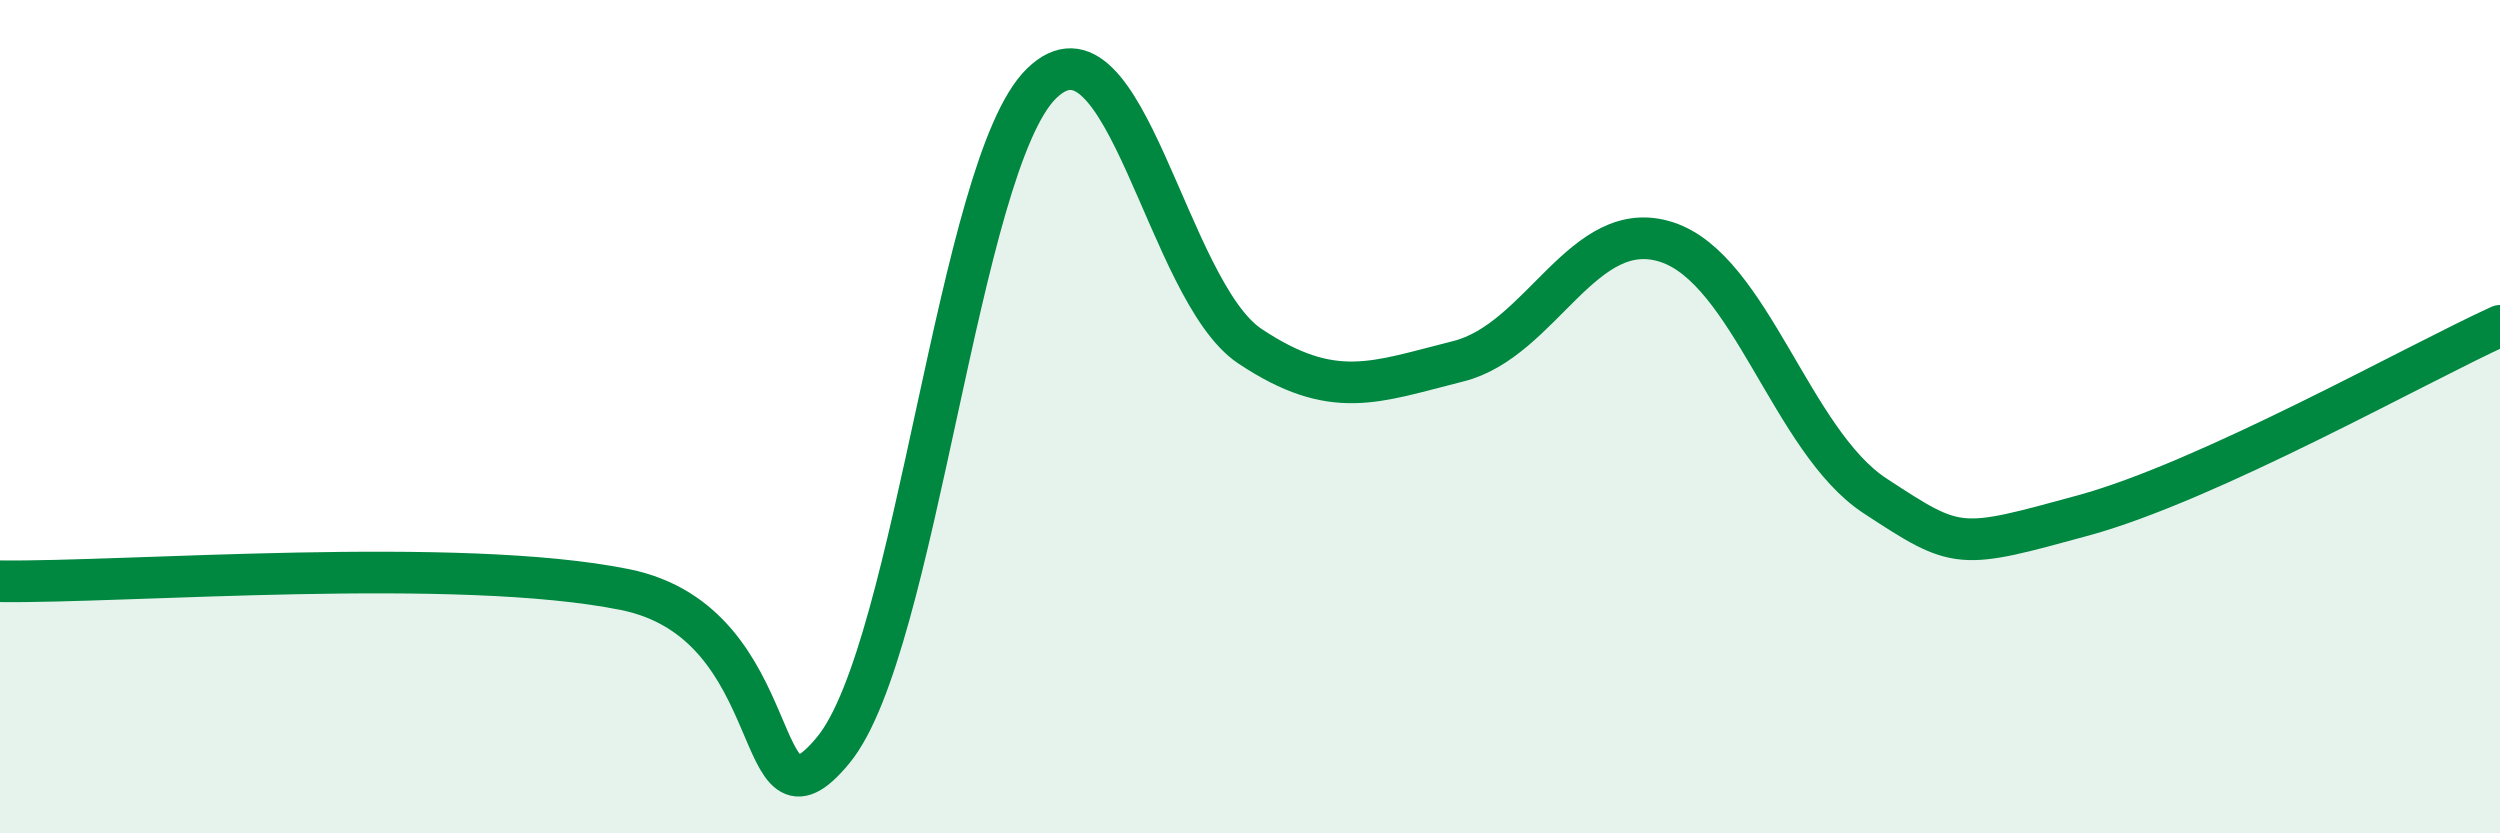
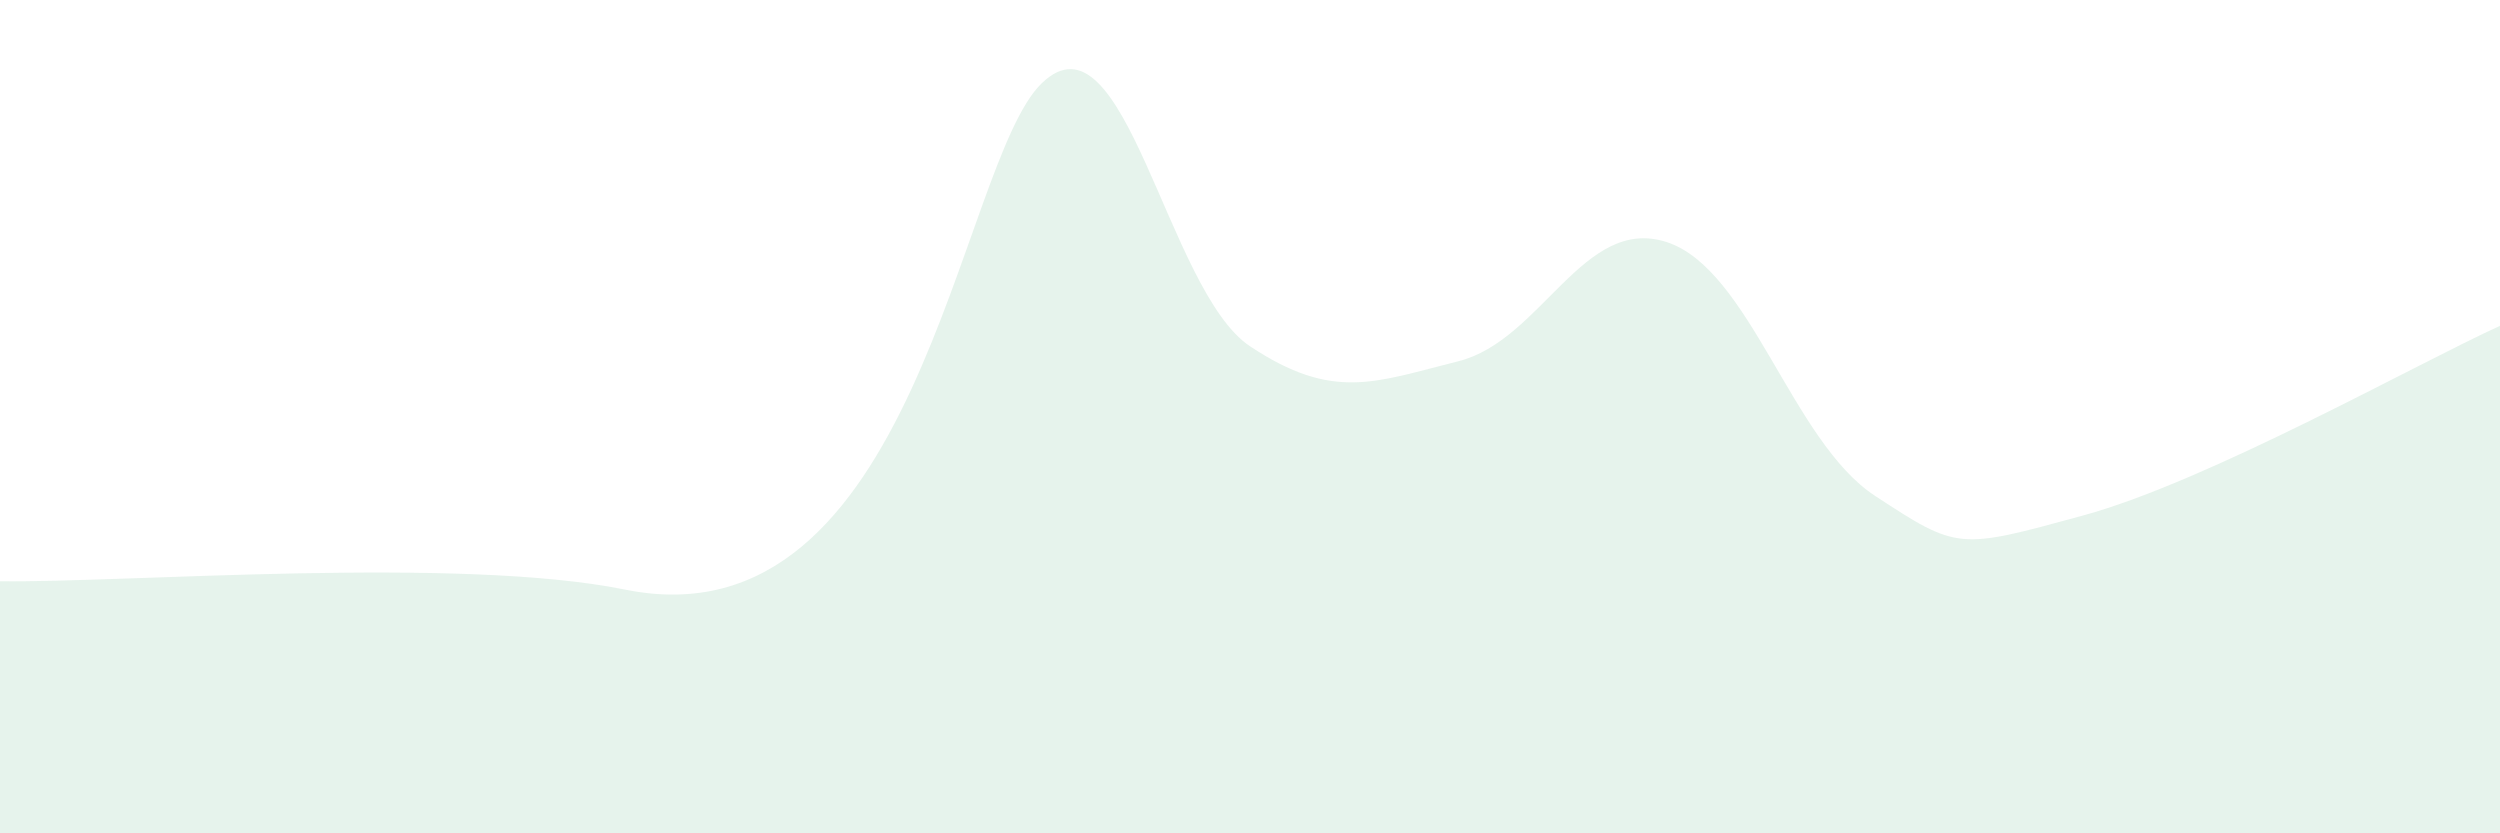
<svg xmlns="http://www.w3.org/2000/svg" width="60" height="20" viewBox="0 0 60 20">
-   <path d="M 0,13.95 C 3,13.99 11,13.34 15,14.15 C 19,14.96 18,20.43 20,18 C 22,15.57 23,3.94 25,2 C 27,0.06 28,6.98 30,8.31 C 32,9.64 33,9.17 35,8.67 C 37,8.17 38,5.16 40,5.81 C 42,6.46 43,10.59 45,11.9 C 47,13.21 47,13.19 50,12.37 C 53,11.55 58,8.73 60,7.82L60 20L0 20Z" fill="#008740" opacity="0.1" stroke-linecap="round" stroke-linejoin="round" />
-   <path d="M 0,13.95 C 3,13.99 11,13.34 15,14.15 C 19,14.96 18,20.43 20,18 C 22,15.57 23,3.94 25,2 C 27,0.06 28,6.98 30,8.31 C 32,9.64 33,9.17 35,8.67 C 37,8.17 38,5.16 40,5.81 C 42,6.46 43,10.59 45,11.9 C 47,13.21 47,13.19 50,12.37 C 53,11.55 58,8.73 60,7.82" stroke="#008740" stroke-width="1" fill="none" stroke-linecap="round" stroke-linejoin="round" />
+   <path d="M 0,13.95 C 3,13.99 11,13.34 15,14.15 C 22,15.57 23,3.94 25,2 C 27,0.06 28,6.98 30,8.31 C 32,9.64 33,9.17 35,8.67 C 37,8.17 38,5.16 40,5.81 C 42,6.46 43,10.59 45,11.9 C 47,13.21 47,13.19 50,12.37 C 53,11.55 58,8.73 60,7.82L60 20L0 20Z" fill="#008740" opacity="0.1" stroke-linecap="round" stroke-linejoin="round" />
</svg>